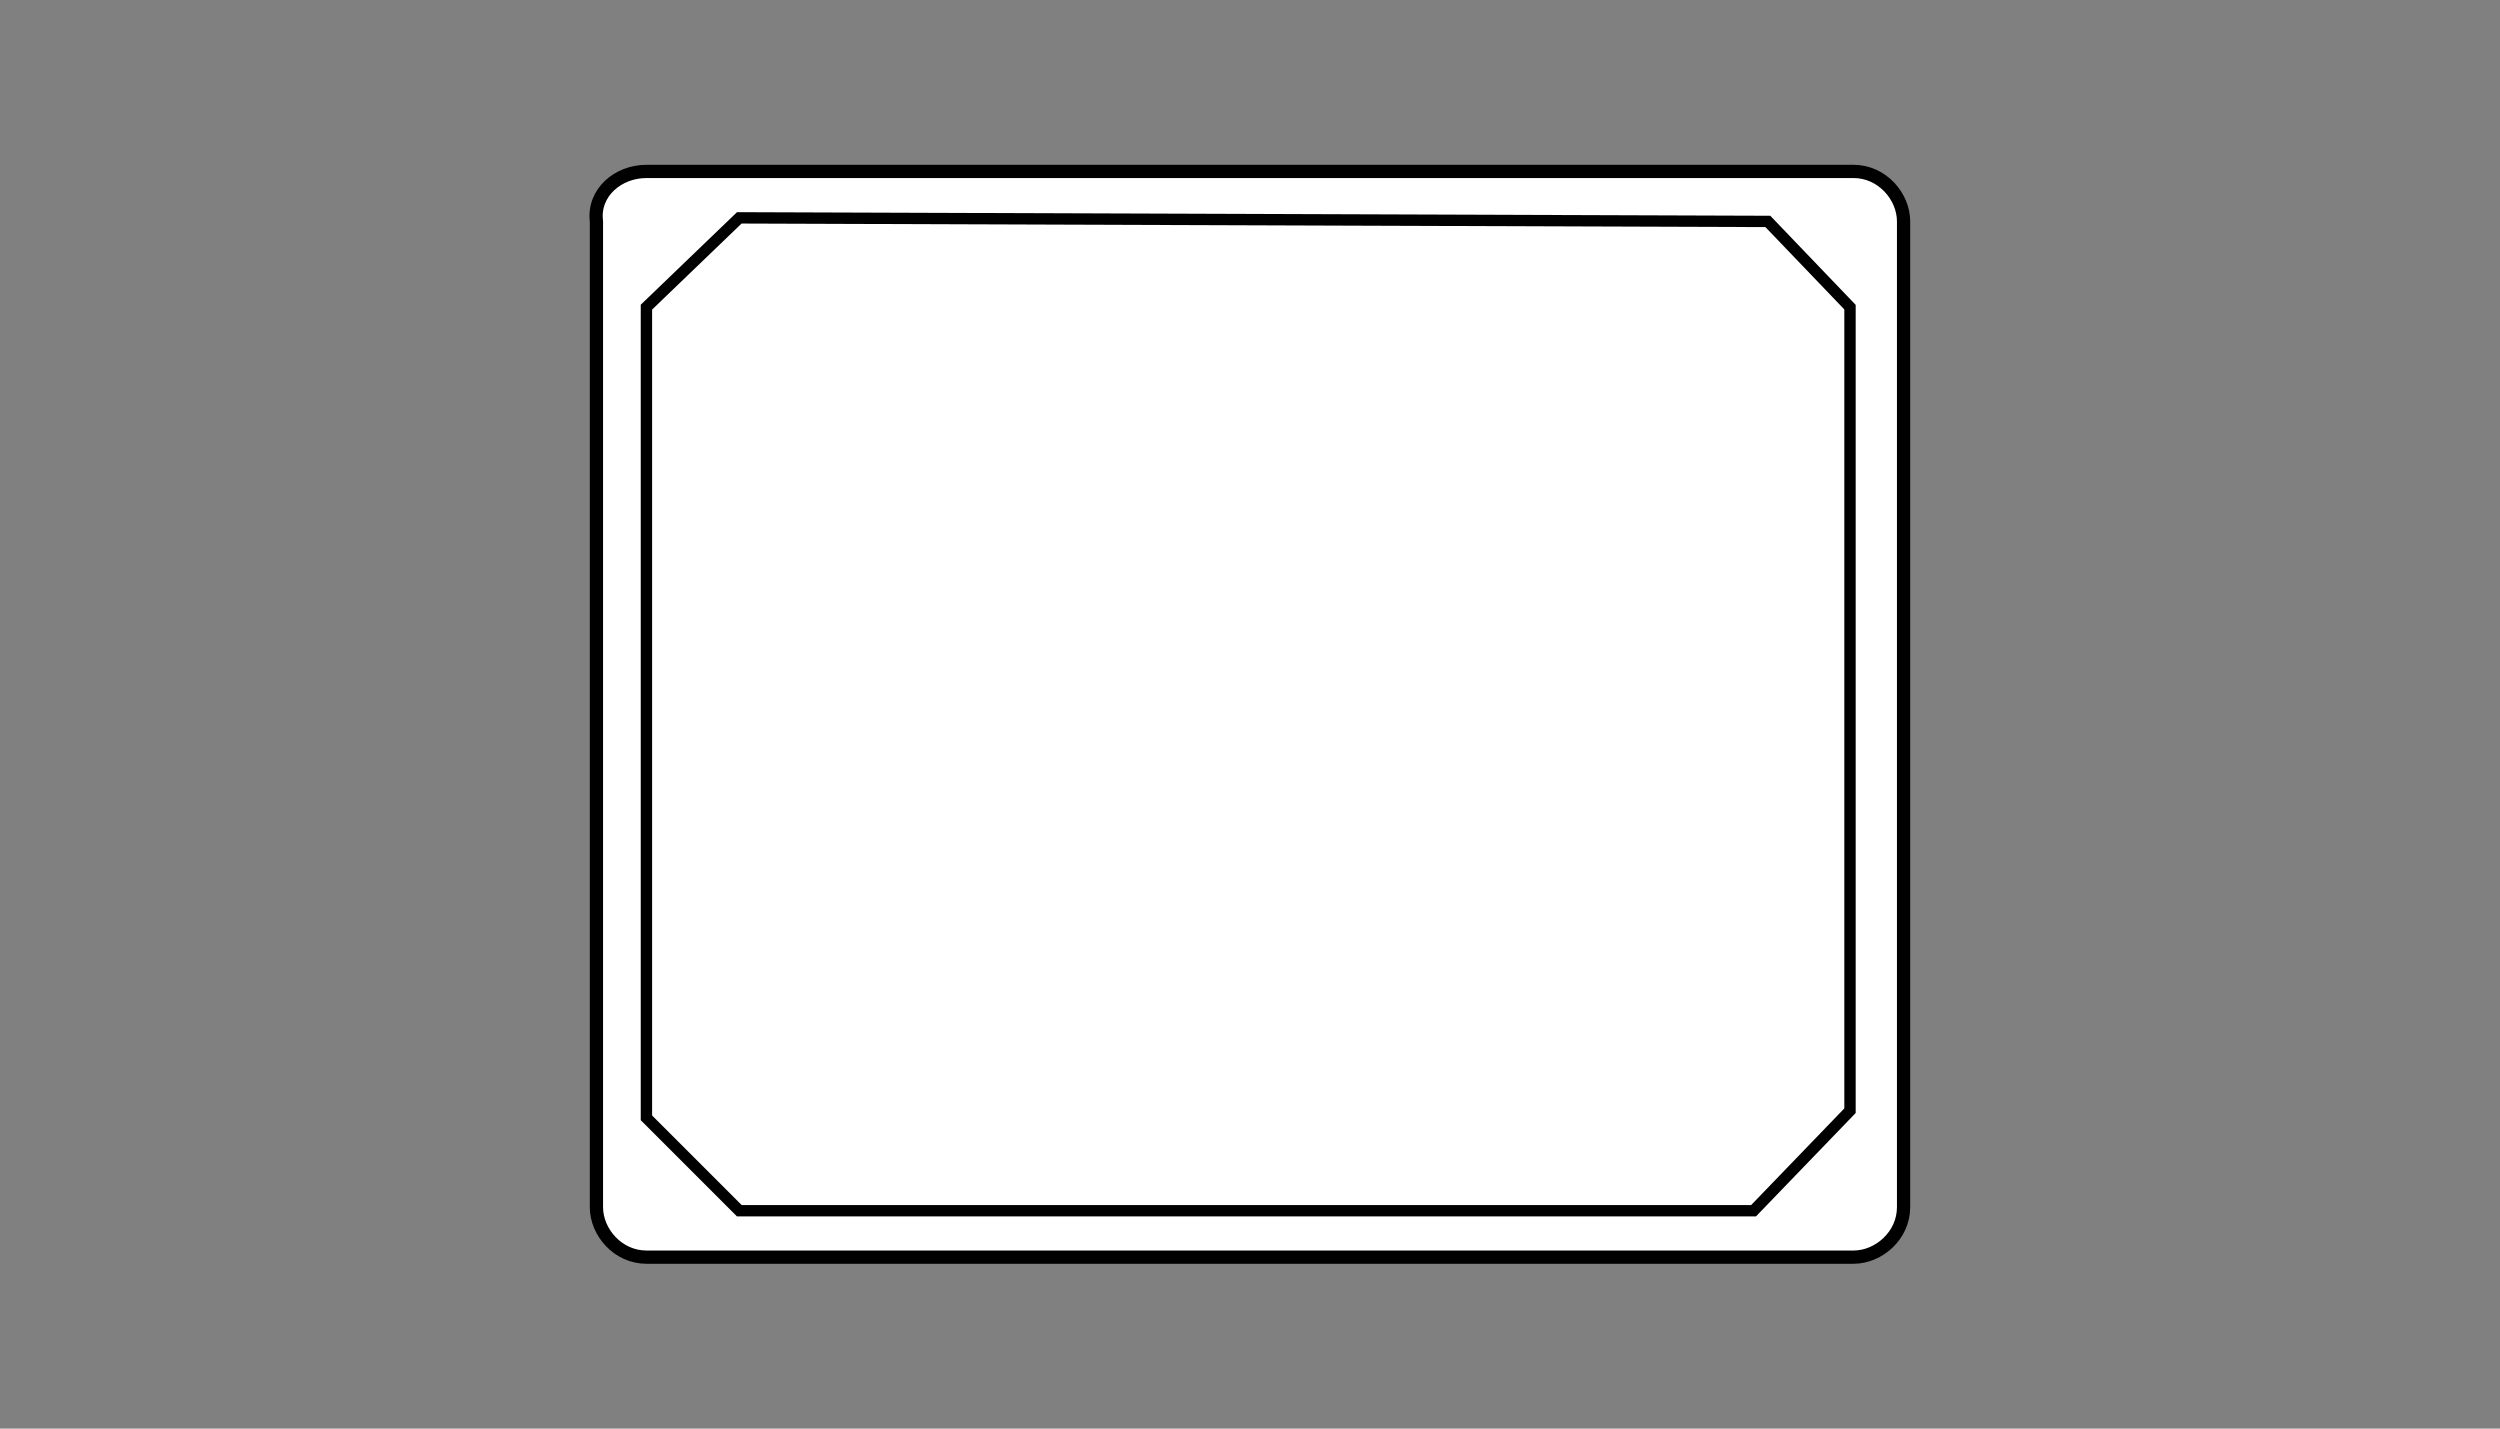
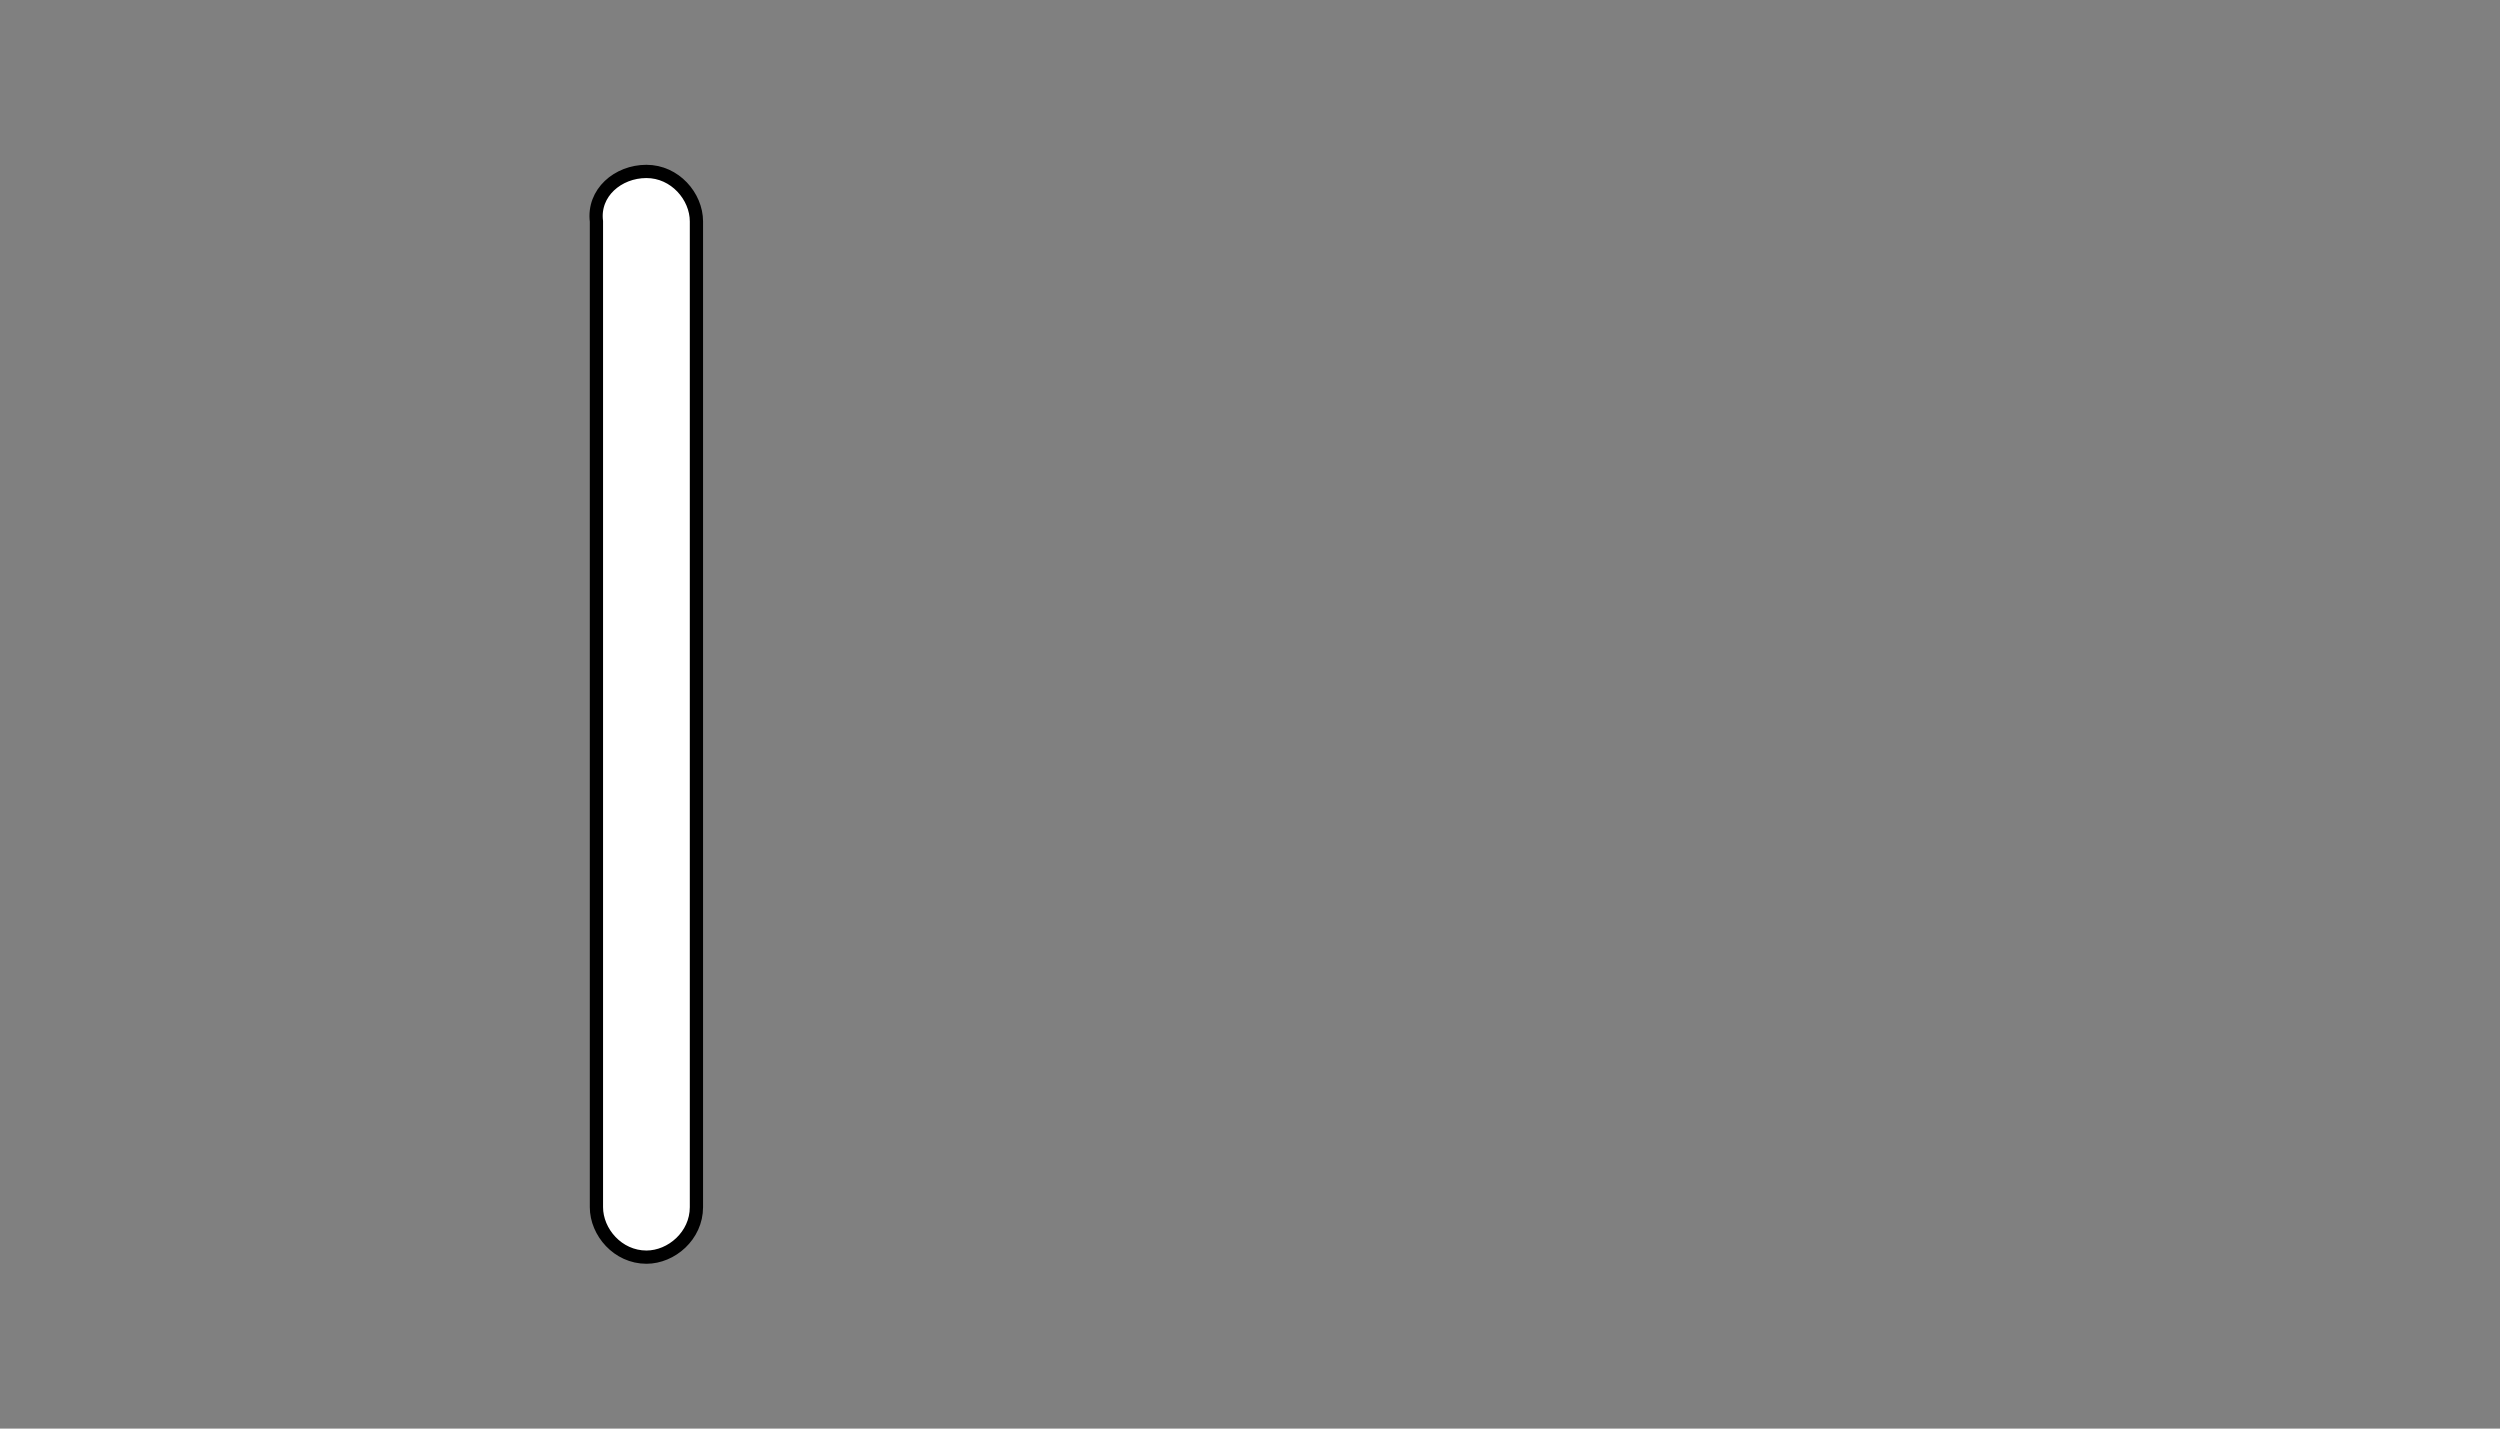
<svg xmlns="http://www.w3.org/2000/svg" version="1.1" id="Layer_1" x="0px" y="0px" viewBox="0 0 70 40" style="enable-background:new 0 0 70 40;" xml:space="preserve">
  <rect x="0" y="0" width="70" height="40" fill="#808080" stroke="none" />
  <style type="text/css">
	.st0{fill-rule:evenodd;clip-rule:evenodd;fill:#FFFFFF;stroke:#000000;stroke-width:0.371;stroke-miterlimit:2.613;}
	.st1{fill:none;stroke:#000000;stroke-width:0.318;stroke-miterlimit:2.613;}
</style>
  <g>
-     <path class="st0" d="M18.1,4.8h33.8c0.8,0,1.4,0.7,1.4,1.4v27.6c0,0.8-0.7,1.4-1.4,1.4H18.1c-0.8,0-1.4-0.7-1.4-1.4V6.2   C16.6,5.4,17.3,4.8,18.1,4.8z" />
-     <polygon class="st1" points="20.7,6.1 18.1,8.6 18.1,31.3 20.7,33.9 49.1,33.9 51.8,31.1 51.8,8.6 49.5,6.2  " />
+     <path class="st0" d="M18.1,4.8c0.8,0,1.4,0.7,1.4,1.4v27.6c0,0.8-0.7,1.4-1.4,1.4H18.1c-0.8,0-1.4-0.7-1.4-1.4V6.2   C16.6,5.4,17.3,4.8,18.1,4.8z" />
  </g>
</svg>